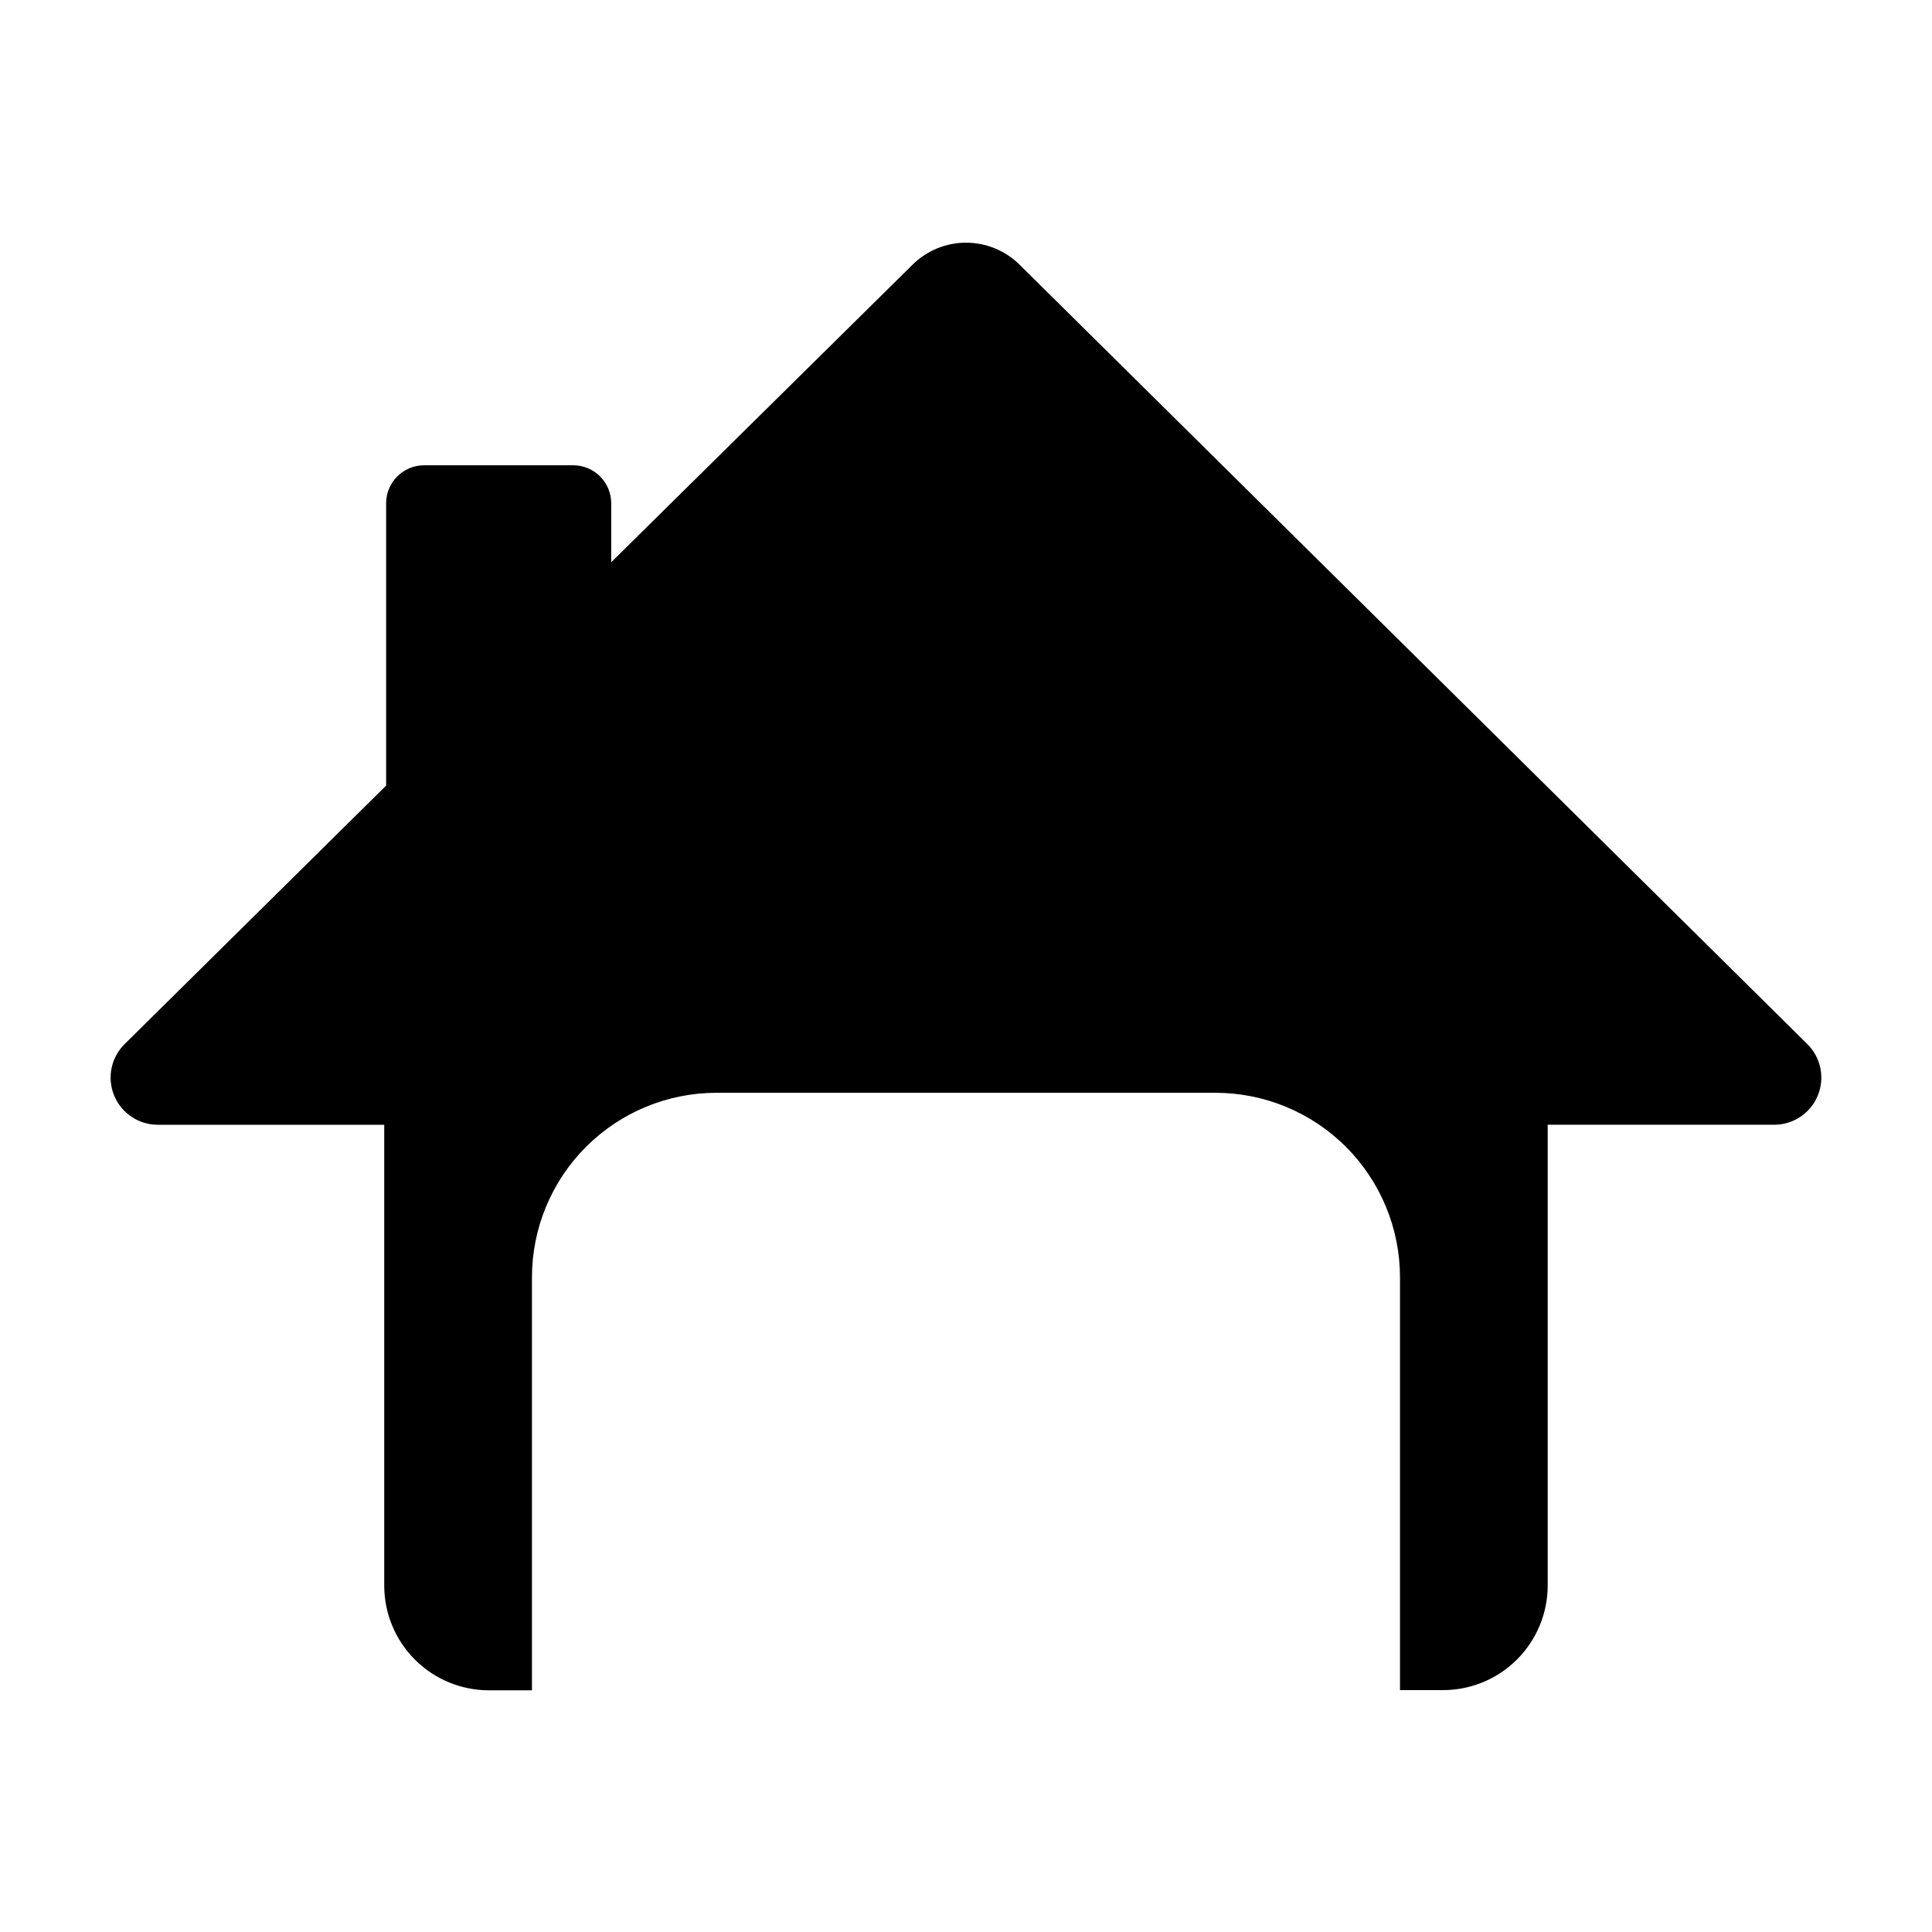
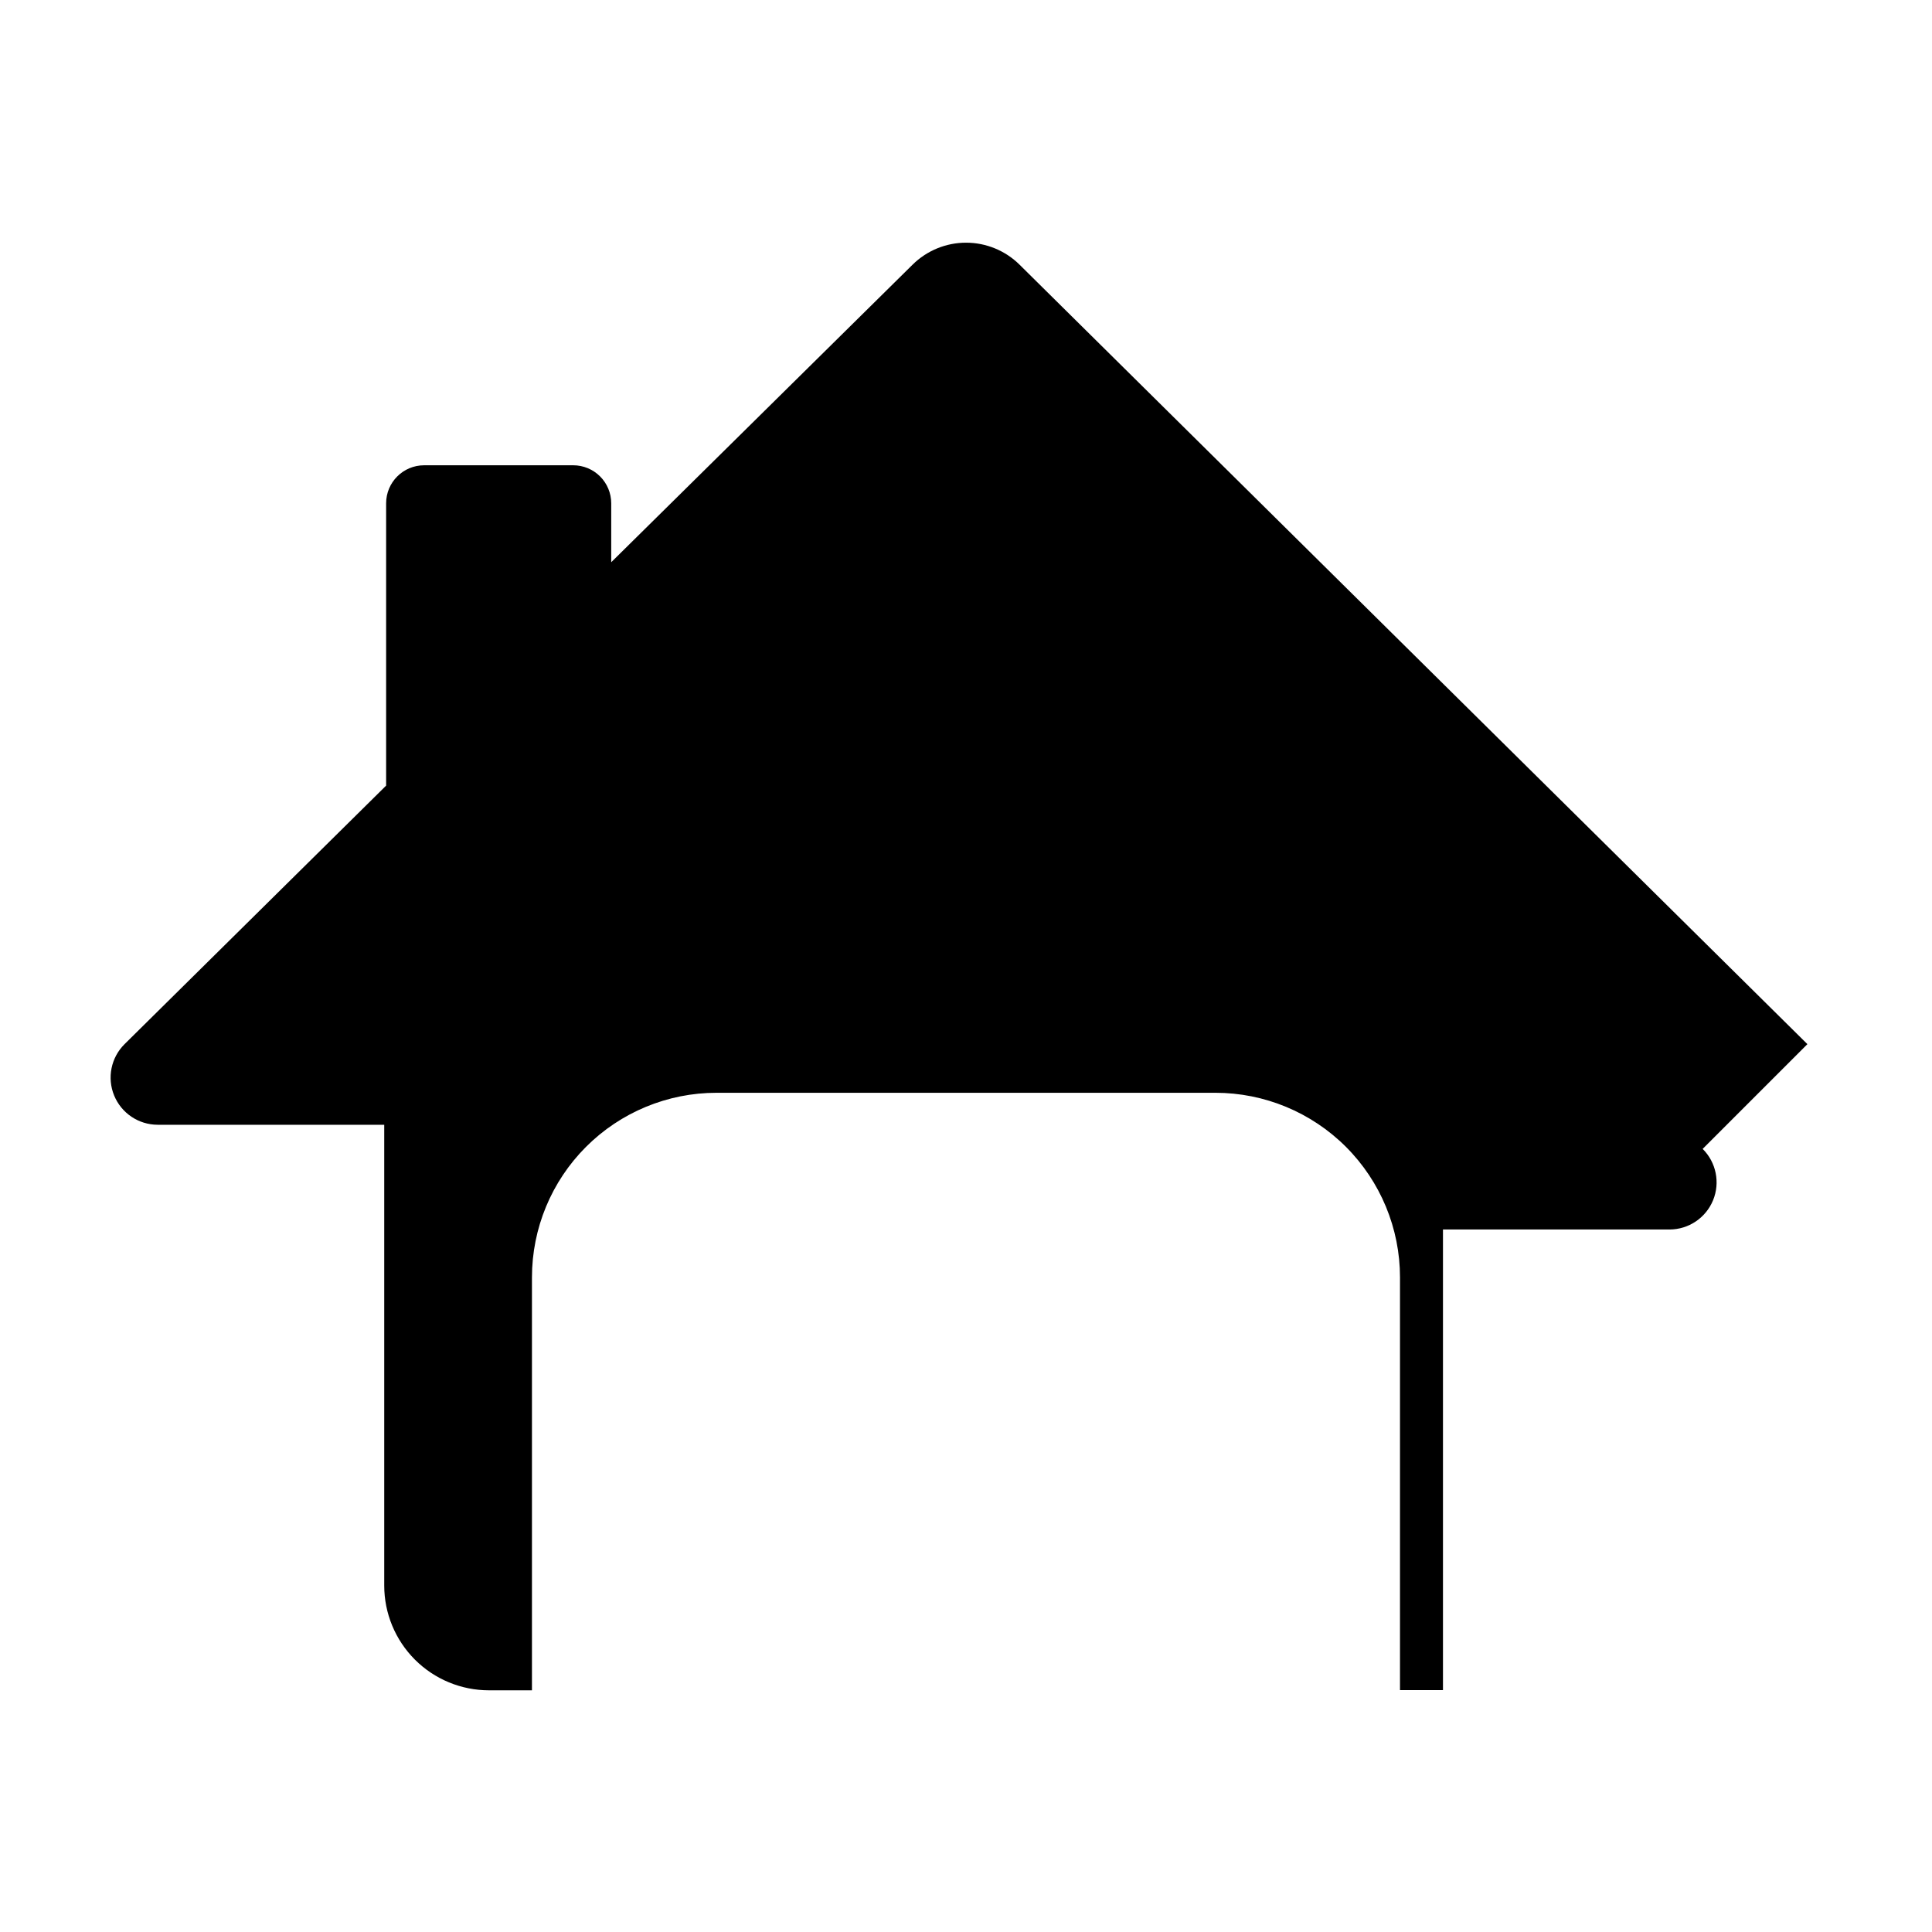
<svg xmlns="http://www.w3.org/2000/svg" fill="#000000" width="800px" height="800px" version="1.1" viewBox="144 144 512 512">
-   <path d="m622.98 420.71-208.78-206.56c-3.773-3.738-8.871-5.836-14.184-5.836s-10.41 2.098-14.184 5.836l-79.852 78.844v-15.617c0-2.672-1.062-5.234-2.953-7.125-1.887-1.891-4.453-2.949-7.125-2.949h-39.496c-5.566 0-10.078 4.508-10.078 10.074v74.816l-69.324 68.52c-3.586 3.559-4.676 8.934-2.754 13.609 1.918 4.676 6.465 7.734 11.52 7.75h60.055v122.12c0 7.359 2.926 14.422 8.133 19.629 5.203 5.203 12.266 8.129 19.629 8.129h11.387v-109.43c0-12.977 5.152-25.418 14.328-34.594 9.172-9.172 21.617-14.328 34.59-14.328h132.2c12.977 0 25.418 5.156 34.594 14.328 9.172 9.176 14.328 21.617 14.328 34.594v109.38h11.387c7.359 0 14.422-2.922 19.629-8.129 5.203-5.207 8.129-12.266 8.129-19.629v-122.07h60.055c5.055-0.016 9.602-3.074 11.523-7.75 1.918-4.676 0.828-10.051-2.758-13.609z" />
+   <path d="m622.98 420.71-208.78-206.56c-3.773-3.738-8.871-5.836-14.184-5.836s-10.41 2.098-14.184 5.836l-79.852 78.844v-15.617c0-2.672-1.062-5.234-2.953-7.125-1.887-1.891-4.453-2.949-7.125-2.949h-39.496c-5.566 0-10.078 4.508-10.078 10.074v74.816l-69.324 68.52c-3.586 3.559-4.676 8.934-2.754 13.609 1.918 4.676 6.465 7.734 11.52 7.75h60.055v122.12c0 7.359 2.926 14.422 8.133 19.629 5.203 5.203 12.266 8.129 19.629 8.129h11.387v-109.43c0-12.977 5.152-25.418 14.328-34.594 9.172-9.172 21.617-14.328 34.59-14.328h132.2c12.977 0 25.418 5.156 34.594 14.328 9.172 9.176 14.328 21.617 14.328 34.594v109.38h11.387v-122.07h60.055c5.055-0.016 9.602-3.074 11.523-7.75 1.918-4.676 0.828-10.051-2.758-13.609z" />
</svg>